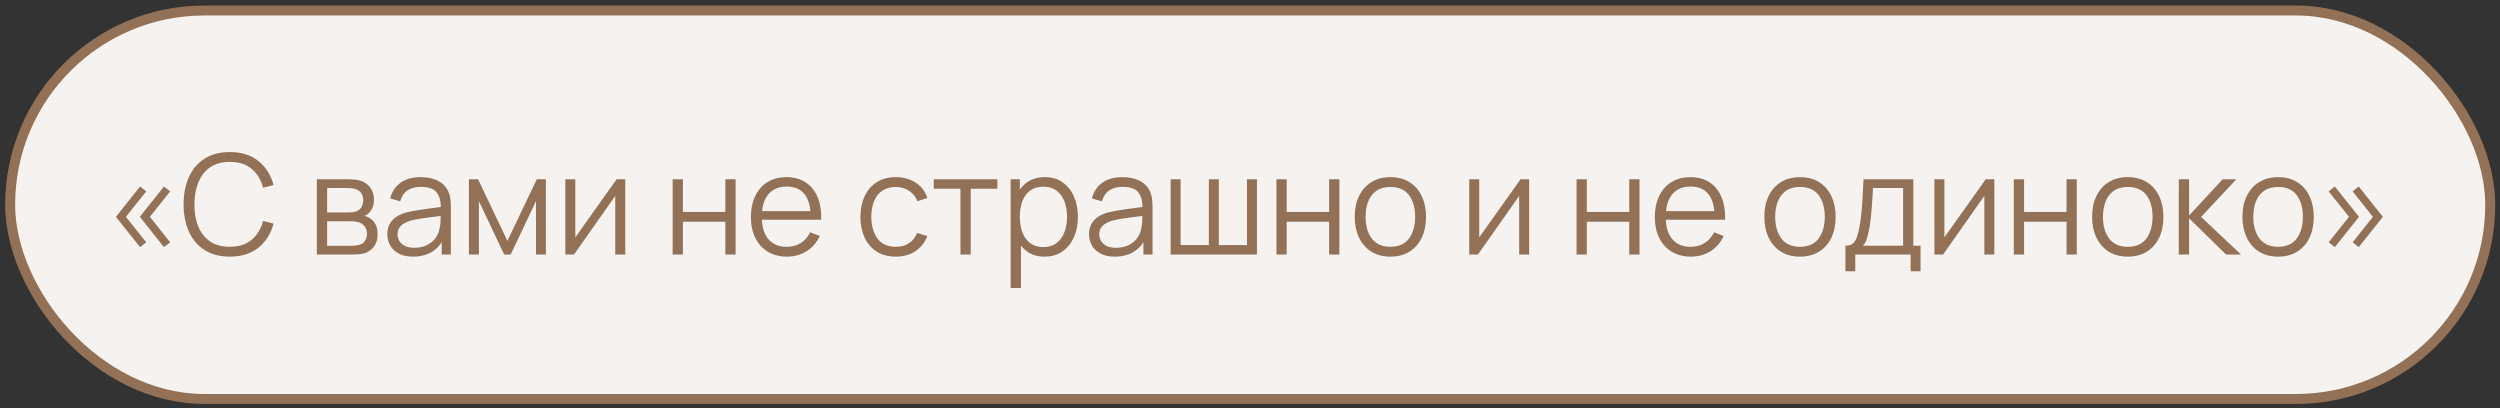
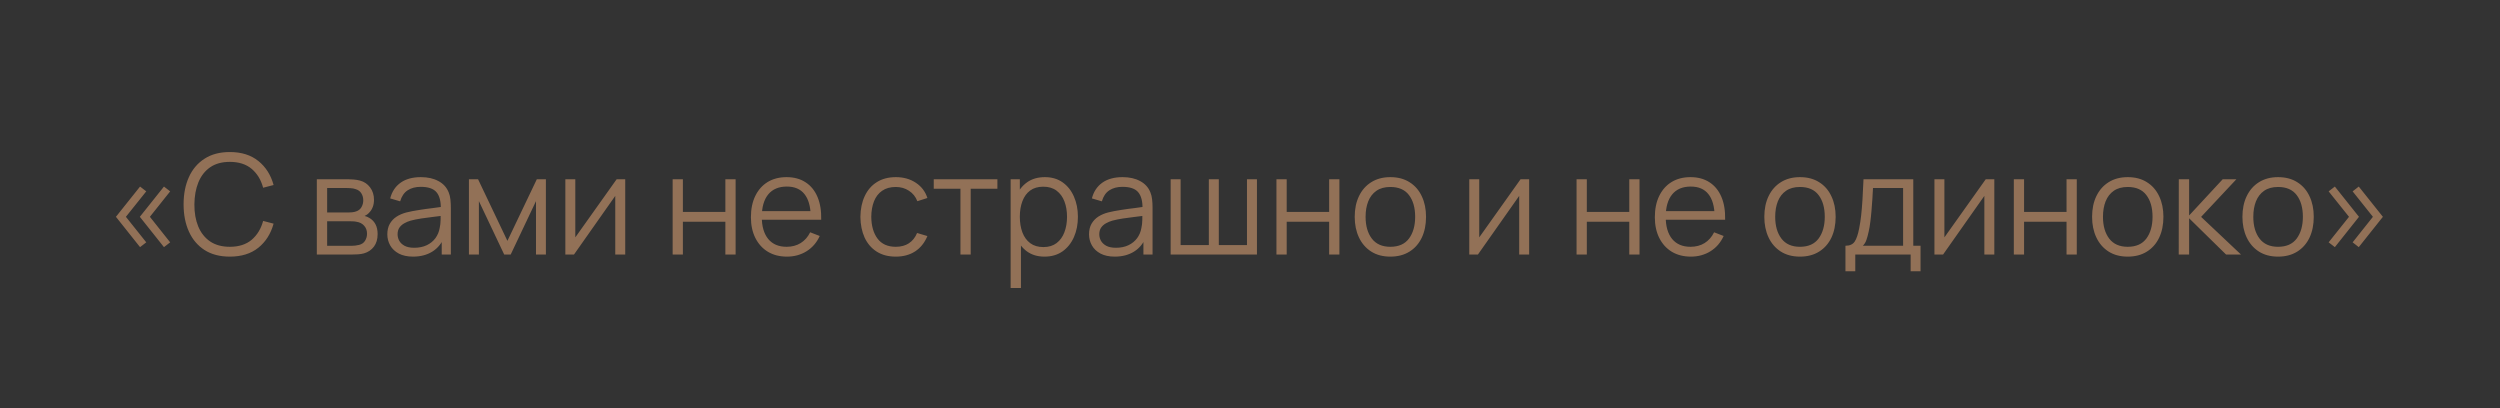
<svg xmlns="http://www.w3.org/2000/svg" width="251" height="41" viewBox="0 0 251 41" fill="none">
  <rect x="0" y="0" width="251" height="41" fill="#333333" stroke="none" />
-   <rect x="1.02" y="1.055" width="249" height="39" rx="19.5" fill="#F5F2EF" stroke="#927157" />
  <path d="M16.462 24.813L14.04 21.768L16.462 18.73L17.085 19.213L15.049 21.768L17.085 24.33L16.462 24.813ZM14.062 24.813L11.639 21.768L14.062 18.73L14.684 19.213L12.64 21.768L14.684 24.33L14.062 24.813ZM23.073 25.765C22.069 25.765 21.222 25.543 20.532 25.1C19.841 24.652 19.318 24.033 18.964 23.245C18.609 22.456 18.432 21.546 18.432 20.515C18.432 19.483 18.609 18.573 18.964 17.785C19.318 16.996 19.841 16.38 20.532 15.937C21.222 15.489 22.069 15.265 23.073 15.265C24.244 15.265 25.201 15.566 25.943 16.168C26.685 16.765 27.193 17.568 27.469 18.576L26.419 18.849C26.204 18.051 25.819 17.418 25.264 16.952C24.708 16.485 23.978 16.252 23.073 16.252C22.284 16.252 21.628 16.431 21.106 16.791C20.583 17.15 20.189 17.652 19.923 18.296C19.661 18.935 19.526 19.675 19.517 20.515C19.512 21.355 19.64 22.094 19.902 22.734C20.168 23.373 20.564 23.875 21.092 24.239C21.624 24.598 22.284 24.778 23.073 24.778C23.978 24.778 24.708 24.544 25.264 24.078C25.819 23.606 26.204 22.974 26.419 22.181L27.469 22.454C27.193 23.462 26.685 24.267 25.943 24.869C25.201 25.466 24.244 25.765 23.073 25.765ZM31.809 25.555V17.995H34.924C35.083 17.995 35.274 18.004 35.498 18.023C35.727 18.041 35.939 18.076 36.135 18.128C36.56 18.24 36.9 18.468 37.157 18.814C37.418 19.159 37.549 19.574 37.549 20.06C37.549 20.33 37.507 20.573 37.423 20.788C37.344 20.998 37.229 21.18 37.08 21.334C37.01 21.413 36.933 21.483 36.849 21.544C36.765 21.6 36.683 21.646 36.604 21.684C36.753 21.712 36.914 21.777 37.087 21.88C37.358 22.038 37.563 22.253 37.703 22.524C37.843 22.79 37.913 23.114 37.913 23.497C37.913 24.015 37.789 24.437 37.542 24.764C37.295 25.09 36.963 25.314 36.548 25.436C36.361 25.487 36.158 25.52 35.939 25.534C35.724 25.548 35.521 25.555 35.33 25.555H31.809ZM32.845 24.68H35.281C35.379 24.68 35.503 24.673 35.652 24.659C35.801 24.64 35.934 24.617 36.051 24.589C36.326 24.519 36.527 24.379 36.653 24.169C36.784 23.954 36.849 23.721 36.849 23.469C36.849 23.137 36.751 22.867 36.555 22.657C36.364 22.442 36.107 22.311 35.785 22.265C35.678 22.241 35.566 22.227 35.449 22.223C35.332 22.218 35.227 22.216 35.134 22.216H32.845V24.68ZM32.845 21.334H34.959C35.08 21.334 35.216 21.327 35.365 21.313C35.519 21.294 35.652 21.264 35.764 21.222C36.007 21.138 36.184 20.993 36.296 20.788C36.413 20.582 36.471 20.358 36.471 20.116C36.471 19.85 36.408 19.616 36.282 19.416C36.161 19.215 35.976 19.075 35.729 18.996C35.561 18.935 35.379 18.9 35.183 18.891C34.992 18.881 34.87 18.877 34.819 18.877H32.845V21.334ZM41.471 25.765C40.902 25.765 40.423 25.662 40.036 25.457C39.654 25.251 39.367 24.978 39.175 24.638C38.984 24.297 38.888 23.926 38.888 23.525C38.888 23.114 38.97 22.764 39.133 22.475C39.301 22.181 39.528 21.94 39.812 21.754C40.102 21.567 40.435 21.425 40.813 21.327C41.196 21.233 41.618 21.152 42.08 21.082C42.547 21.007 43.002 20.944 43.445 20.893C43.893 20.837 44.285 20.783 44.621 20.732L44.257 20.956C44.271 20.209 44.127 19.656 43.823 19.297C43.52 18.937 42.992 18.758 42.241 18.758C41.723 18.758 41.285 18.874 40.925 19.108C40.571 19.341 40.321 19.71 40.176 20.214L39.175 19.92C39.348 19.243 39.696 18.718 40.218 18.345C40.741 17.971 41.42 17.785 42.255 17.785C42.946 17.785 43.532 17.915 44.012 18.177C44.498 18.433 44.84 18.807 45.041 19.297C45.135 19.516 45.195 19.761 45.223 20.032C45.251 20.302 45.265 20.578 45.265 20.858V25.555H44.348V23.658L44.614 23.77C44.358 24.418 43.959 24.913 43.417 25.254C42.876 25.594 42.227 25.765 41.471 25.765ZM41.59 24.876C42.071 24.876 42.491 24.789 42.85 24.617C43.209 24.444 43.499 24.208 43.718 23.91C43.938 23.606 44.08 23.266 44.145 22.888C44.201 22.645 44.231 22.379 44.236 22.09C44.241 21.796 44.243 21.576 44.243 21.432L44.635 21.635C44.285 21.681 43.905 21.728 43.494 21.775C43.088 21.821 42.687 21.875 42.29 21.936C41.898 21.996 41.544 22.069 41.226 22.153C41.011 22.213 40.804 22.3 40.603 22.412C40.403 22.519 40.237 22.664 40.106 22.846C39.98 23.028 39.917 23.254 39.917 23.525C39.917 23.744 39.971 23.956 40.078 24.162C40.19 24.367 40.367 24.537 40.61 24.673C40.858 24.808 41.184 24.876 41.59 24.876ZM47.08 25.555V17.995H47.997L50.944 24.183L53.898 17.995H54.808V25.555H53.814V20.193L51.273 25.555H50.622L48.081 20.193V25.555H47.08ZM62.773 17.995V25.555H61.772V19.668L57.628 25.555H56.76V17.995H57.761V23.833L61.912 17.995H62.773ZM67.534 25.555V17.995H68.562V21.278H72.826V17.995H73.855V25.555H72.826V22.265H68.562V25.555H67.534ZM79.011 25.765C78.274 25.765 77.634 25.601 77.093 25.275C76.556 24.948 76.139 24.488 75.84 23.896C75.541 23.303 75.392 22.608 75.392 21.81C75.392 20.984 75.539 20.27 75.833 19.668C76.127 19.066 76.54 18.601 77.072 18.275C77.609 17.948 78.241 17.785 78.969 17.785C79.716 17.785 80.353 17.957 80.88 18.303C81.407 18.643 81.806 19.133 82.077 19.773C82.348 20.412 82.471 21.175 82.448 22.062H81.398V21.698C81.379 20.718 81.167 19.978 80.761 19.479C80.36 18.979 79.772 18.73 78.997 18.73C78.185 18.73 77.562 18.993 77.128 19.521C76.699 20.048 76.484 20.799 76.484 21.775C76.484 22.727 76.699 23.466 77.128 23.994C77.562 24.516 78.176 24.778 78.969 24.778C79.51 24.778 79.982 24.654 80.383 24.407C80.789 24.155 81.109 23.793 81.342 23.322L82.301 23.693C82.002 24.351 81.561 24.862 80.978 25.226C80.399 25.585 79.744 25.765 79.011 25.765ZM76.12 22.062V21.201H81.895V22.062H76.12ZM89.94 25.765C89.18 25.765 88.536 25.594 88.008 25.254C87.481 24.913 87.08 24.444 86.804 23.847C86.534 23.245 86.394 22.554 86.384 21.775C86.394 20.981 86.538 20.286 86.818 19.689C87.098 19.087 87.502 18.62 88.029 18.289C88.557 17.953 89.196 17.785 89.947 17.785C90.713 17.785 91.378 17.971 91.942 18.345C92.512 18.718 92.901 19.229 93.111 19.878L92.103 20.2C91.926 19.747 91.644 19.397 91.256 19.15C90.874 18.898 90.435 18.772 89.94 18.772C89.385 18.772 88.925 18.9 88.561 19.157C88.197 19.409 87.927 19.761 87.749 20.214C87.572 20.666 87.481 21.187 87.476 21.775C87.486 22.68 87.696 23.408 88.106 23.959C88.517 24.505 89.128 24.778 89.94 24.778C90.454 24.778 90.89 24.661 91.249 24.428C91.613 24.19 91.889 23.844 92.075 23.392L93.111 23.7C92.831 24.372 92.421 24.885 91.879 25.24C91.338 25.59 90.692 25.765 89.94 25.765ZM96.429 25.555V18.947H93.748V17.995H100.139V18.947H97.458V25.555H96.429ZM104.869 25.765C104.174 25.765 103.586 25.59 103.105 25.24C102.624 24.885 102.26 24.407 102.013 23.805C101.766 23.198 101.642 22.519 101.642 21.768C101.642 21.002 101.766 20.321 102.013 19.724C102.265 19.122 102.634 18.648 103.119 18.303C103.604 17.957 104.202 17.785 104.911 17.785C105.602 17.785 106.194 17.96 106.689 18.31C107.184 18.66 107.562 19.136 107.823 19.738C108.089 20.34 108.222 21.016 108.222 21.768C108.222 22.524 108.089 23.203 107.823 23.805C107.557 24.407 107.174 24.885 106.675 25.24C106.176 25.59 105.574 25.765 104.869 25.765ZM101.467 28.915V17.995H102.391V23.686H102.503V28.915H101.467ZM104.764 24.806C105.291 24.806 105.73 24.673 106.08 24.407C106.43 24.141 106.691 23.779 106.864 23.322C107.041 22.86 107.13 22.342 107.13 21.768C107.13 21.198 107.044 20.685 106.871 20.228C106.698 19.77 106.435 19.409 106.08 19.143C105.73 18.877 105.284 18.744 104.743 18.744C104.216 18.744 103.777 18.872 103.427 19.129C103.082 19.385 102.823 19.742 102.65 20.2C102.477 20.652 102.391 21.175 102.391 21.768C102.391 22.351 102.477 22.874 102.65 23.336C102.823 23.793 103.084 24.152 103.434 24.414C103.784 24.675 104.227 24.806 104.764 24.806ZM111.922 25.765C111.353 25.765 110.875 25.662 110.487 25.457C110.105 25.251 109.818 24.978 109.626 24.638C109.435 24.297 109.339 23.926 109.339 23.525C109.339 23.114 109.421 22.764 109.584 22.475C109.752 22.181 109.979 21.94 110.263 21.754C110.553 21.567 110.886 21.425 111.264 21.327C111.647 21.233 112.069 21.152 112.531 21.082C112.998 21.007 113.453 20.944 113.896 20.893C114.344 20.837 114.736 20.783 115.072 20.732L114.708 20.956C114.722 20.209 114.578 19.656 114.274 19.297C113.971 18.937 113.444 18.758 112.692 18.758C112.174 18.758 111.736 18.874 111.376 19.108C111.022 19.341 110.772 19.71 110.627 20.214L109.626 19.92C109.799 19.243 110.147 18.718 110.669 18.345C111.192 17.971 111.871 17.785 112.706 17.785C113.397 17.785 113.983 17.915 114.463 18.177C114.949 18.433 115.292 18.807 115.492 19.297C115.586 19.516 115.646 19.761 115.674 20.032C115.702 20.302 115.716 20.578 115.716 20.858V25.555H114.799V23.658L115.065 23.77C114.809 24.418 114.41 24.913 113.868 25.254C113.327 25.594 112.678 25.765 111.922 25.765ZM112.041 24.876C112.522 24.876 112.942 24.789 113.301 24.617C113.661 24.444 113.95 24.208 114.169 23.91C114.389 23.606 114.531 23.266 114.596 22.888C114.652 22.645 114.683 22.379 114.687 22.09C114.692 21.796 114.694 21.576 114.694 21.432L115.086 21.635C114.736 21.681 114.356 21.728 113.945 21.775C113.539 21.821 113.138 21.875 112.741 21.936C112.349 21.996 111.995 22.069 111.677 22.153C111.463 22.213 111.255 22.3 111.054 22.412C110.854 22.519 110.688 22.664 110.557 22.846C110.431 23.028 110.368 23.254 110.368 23.525C110.368 23.744 110.422 23.956 110.529 24.162C110.641 24.367 110.819 24.537 111.061 24.673C111.309 24.808 111.635 24.876 112.041 24.876ZM117.532 25.555V17.995H118.533V24.603H121.368V17.995H122.369V24.603H125.197V17.995H126.198V25.555H117.532ZM128.155 25.555V17.995H129.184V21.278H133.447V17.995H134.476V25.555H133.447V22.265H129.184V25.555H128.155ZM139.59 25.765C138.839 25.765 138.197 25.594 137.665 25.254C137.133 24.913 136.725 24.442 136.44 23.84C136.155 23.238 136.013 22.547 136.013 21.768C136.013 20.974 136.158 20.279 136.447 19.682C136.736 19.084 137.147 18.62 137.679 18.289C138.216 17.953 138.853 17.785 139.59 17.785C140.346 17.785 140.99 17.955 141.522 18.296C142.059 18.632 142.467 19.101 142.747 19.703C143.032 20.3 143.174 20.988 143.174 21.768C143.174 22.561 143.032 23.259 142.747 23.861C142.462 24.458 142.052 24.925 141.515 25.261C140.978 25.597 140.337 25.765 139.59 25.765ZM139.59 24.778C140.43 24.778 141.055 24.5 141.466 23.945C141.877 23.385 142.082 22.659 142.082 21.768C142.082 20.853 141.874 20.125 141.459 19.584C141.048 19.042 140.425 18.772 139.59 18.772C139.025 18.772 138.559 18.9 138.19 19.157C137.826 19.409 137.553 19.761 137.371 20.214C137.194 20.662 137.105 21.18 137.105 21.768C137.105 22.678 137.315 23.408 137.735 23.959C138.155 24.505 138.773 24.778 139.59 24.778ZM153.527 17.995V25.555H152.526V19.668L148.382 25.555H147.514V17.995H148.515V23.833L152.666 17.995H153.527ZM158.287 25.555V17.995H159.316V21.278H163.579V17.995H164.608V25.555H163.579V22.265H159.316V25.555H158.287ZM169.765 25.765C169.028 25.765 168.388 25.601 167.847 25.275C167.31 24.948 166.893 24.488 166.594 23.896C166.295 23.303 166.146 22.608 166.146 21.81C166.146 20.984 166.293 20.27 166.587 19.668C166.881 19.066 167.294 18.601 167.826 18.275C168.363 17.948 168.995 17.785 169.723 17.785C170.47 17.785 171.107 17.957 171.634 18.303C172.161 18.643 172.56 19.133 172.831 19.773C173.102 20.412 173.225 21.175 173.202 22.062H172.152V21.698C172.133 20.718 171.921 19.978 171.515 19.479C171.114 18.979 170.526 18.73 169.751 18.73C168.939 18.73 168.316 18.993 167.882 19.521C167.453 20.048 167.238 20.799 167.238 21.775C167.238 22.727 167.453 23.466 167.882 23.994C168.316 24.516 168.93 24.778 169.723 24.778C170.264 24.778 170.736 24.654 171.137 24.407C171.543 24.155 171.863 23.793 172.096 23.322L173.055 23.693C172.756 24.351 172.315 24.862 171.732 25.226C171.153 25.585 170.498 25.765 169.765 25.765ZM166.874 22.062V21.201H172.649V22.062H166.874ZM180.715 25.765C179.964 25.765 179.322 25.594 178.79 25.254C178.258 24.913 177.85 24.442 177.565 23.84C177.28 23.238 177.138 22.547 177.138 21.768C177.138 20.974 177.283 20.279 177.572 19.682C177.861 19.084 178.272 18.62 178.804 18.289C179.341 17.953 179.978 17.785 180.715 17.785C181.471 17.785 182.115 17.955 182.647 18.296C183.184 18.632 183.592 19.101 183.872 19.703C184.157 20.3 184.299 20.988 184.299 21.768C184.299 22.561 184.157 23.259 183.872 23.861C183.587 24.458 183.177 24.925 182.64 25.261C182.103 25.597 181.462 25.765 180.715 25.765ZM180.715 24.778C181.555 24.778 182.18 24.5 182.591 23.945C183.002 23.385 183.207 22.659 183.207 21.768C183.207 20.853 182.999 20.125 182.584 19.584C182.173 19.042 181.55 18.772 180.715 18.772C180.15 18.772 179.684 18.9 179.315 19.157C178.951 19.409 178.678 19.761 178.496 20.214C178.319 20.662 178.23 21.18 178.23 21.768C178.23 22.678 178.44 23.408 178.86 23.959C179.28 24.505 179.898 24.778 180.715 24.778ZM185.283 27.235V24.673C185.713 24.673 186.021 24.535 186.207 24.26C186.394 23.98 186.546 23.534 186.662 22.923C186.742 22.526 186.807 22.099 186.858 21.642C186.91 21.184 186.954 20.662 186.991 20.074C187.029 19.481 187.064 18.788 187.096 17.995H192.094V24.673H192.822V27.235H191.828V25.555H186.27V27.235H185.283ZM187.026 24.673H191.072V18.877H188.048C188.034 19.231 188.013 19.607 187.985 20.004C187.962 20.4 187.932 20.797 187.894 21.194C187.862 21.59 187.822 21.964 187.775 22.314C187.733 22.659 187.682 22.962 187.621 23.224C187.551 23.56 187.474 23.847 187.39 24.085C187.311 24.323 187.19 24.519 187.026 24.673ZM200.23 17.995V25.555H199.229V19.668L195.085 25.555H194.217V17.995H195.218V23.833L199.369 17.995H200.23ZM202.188 25.555V17.995H203.217V21.278H207.48V17.995H208.509V25.555H207.48V22.265H203.217V25.555H202.188ZM213.623 25.765C212.872 25.765 212.23 25.594 211.698 25.254C211.166 24.913 210.758 24.442 210.473 23.84C210.189 23.238 210.046 22.547 210.046 21.768C210.046 20.974 210.191 20.279 210.48 19.682C210.77 19.084 211.18 18.62 211.712 18.289C212.249 17.953 212.886 17.785 213.623 17.785C214.379 17.785 215.023 17.955 215.555 18.296C216.092 18.632 216.5 19.101 216.78 19.703C217.065 20.3 217.207 20.988 217.207 21.768C217.207 22.561 217.065 23.259 216.78 23.861C216.496 24.458 216.085 24.925 215.548 25.261C215.012 25.597 214.37 25.765 213.623 25.765ZM213.623 24.778C214.463 24.778 215.089 24.5 215.499 23.945C215.91 23.385 216.115 22.659 216.115 21.768C216.115 20.853 215.908 20.125 215.492 19.584C215.082 19.042 214.459 18.772 213.623 18.772C213.059 18.772 212.592 18.9 212.223 19.157C211.859 19.409 211.586 19.761 211.404 20.214C211.227 20.662 211.138 21.18 211.138 21.768C211.138 22.678 211.348 23.408 211.768 23.959C212.188 24.505 212.807 24.778 213.623 24.778ZM218.744 25.555L218.751 17.995H219.787V21.635L223.161 17.995H224.533L220.991 21.775L224.995 25.555H223.497L219.787 21.915V25.555H218.744ZM228.717 25.765C227.966 25.765 227.324 25.594 226.792 25.254C226.26 24.913 225.852 24.442 225.567 23.84C225.282 23.238 225.14 22.547 225.14 21.768C225.14 20.974 225.285 20.279 225.574 19.682C225.863 19.084 226.274 18.62 226.806 18.289C227.343 17.953 227.98 17.785 228.717 17.785C229.473 17.785 230.117 17.955 230.649 18.296C231.186 18.632 231.594 19.101 231.874 19.703C232.159 20.3 232.301 20.988 232.301 21.768C232.301 22.561 232.159 23.259 231.874 23.861C231.589 24.458 231.179 24.925 230.642 25.261C230.105 25.597 229.464 25.765 228.717 25.765ZM228.717 24.778C229.557 24.778 230.182 24.5 230.593 23.945C231.004 23.385 231.209 22.659 231.209 21.768C231.209 20.853 231.001 20.125 230.586 19.584C230.175 19.042 229.552 18.772 228.717 18.772C228.152 18.772 227.686 18.9 227.317 19.157C226.953 19.409 226.68 19.761 226.498 20.214C226.321 20.662 226.232 21.18 226.232 21.768C226.232 22.678 226.442 23.408 226.862 23.959C227.282 24.505 227.9 24.778 228.717 24.778ZM234.419 24.813L233.796 24.33L235.84 21.768L233.796 19.213L234.419 18.73L236.841 21.768L234.419 24.813ZM236.82 24.813L236.204 24.33L238.241 21.768L236.204 19.213L236.82 18.73L239.242 21.768L236.82 24.813Z" fill="#927157" />
</svg>